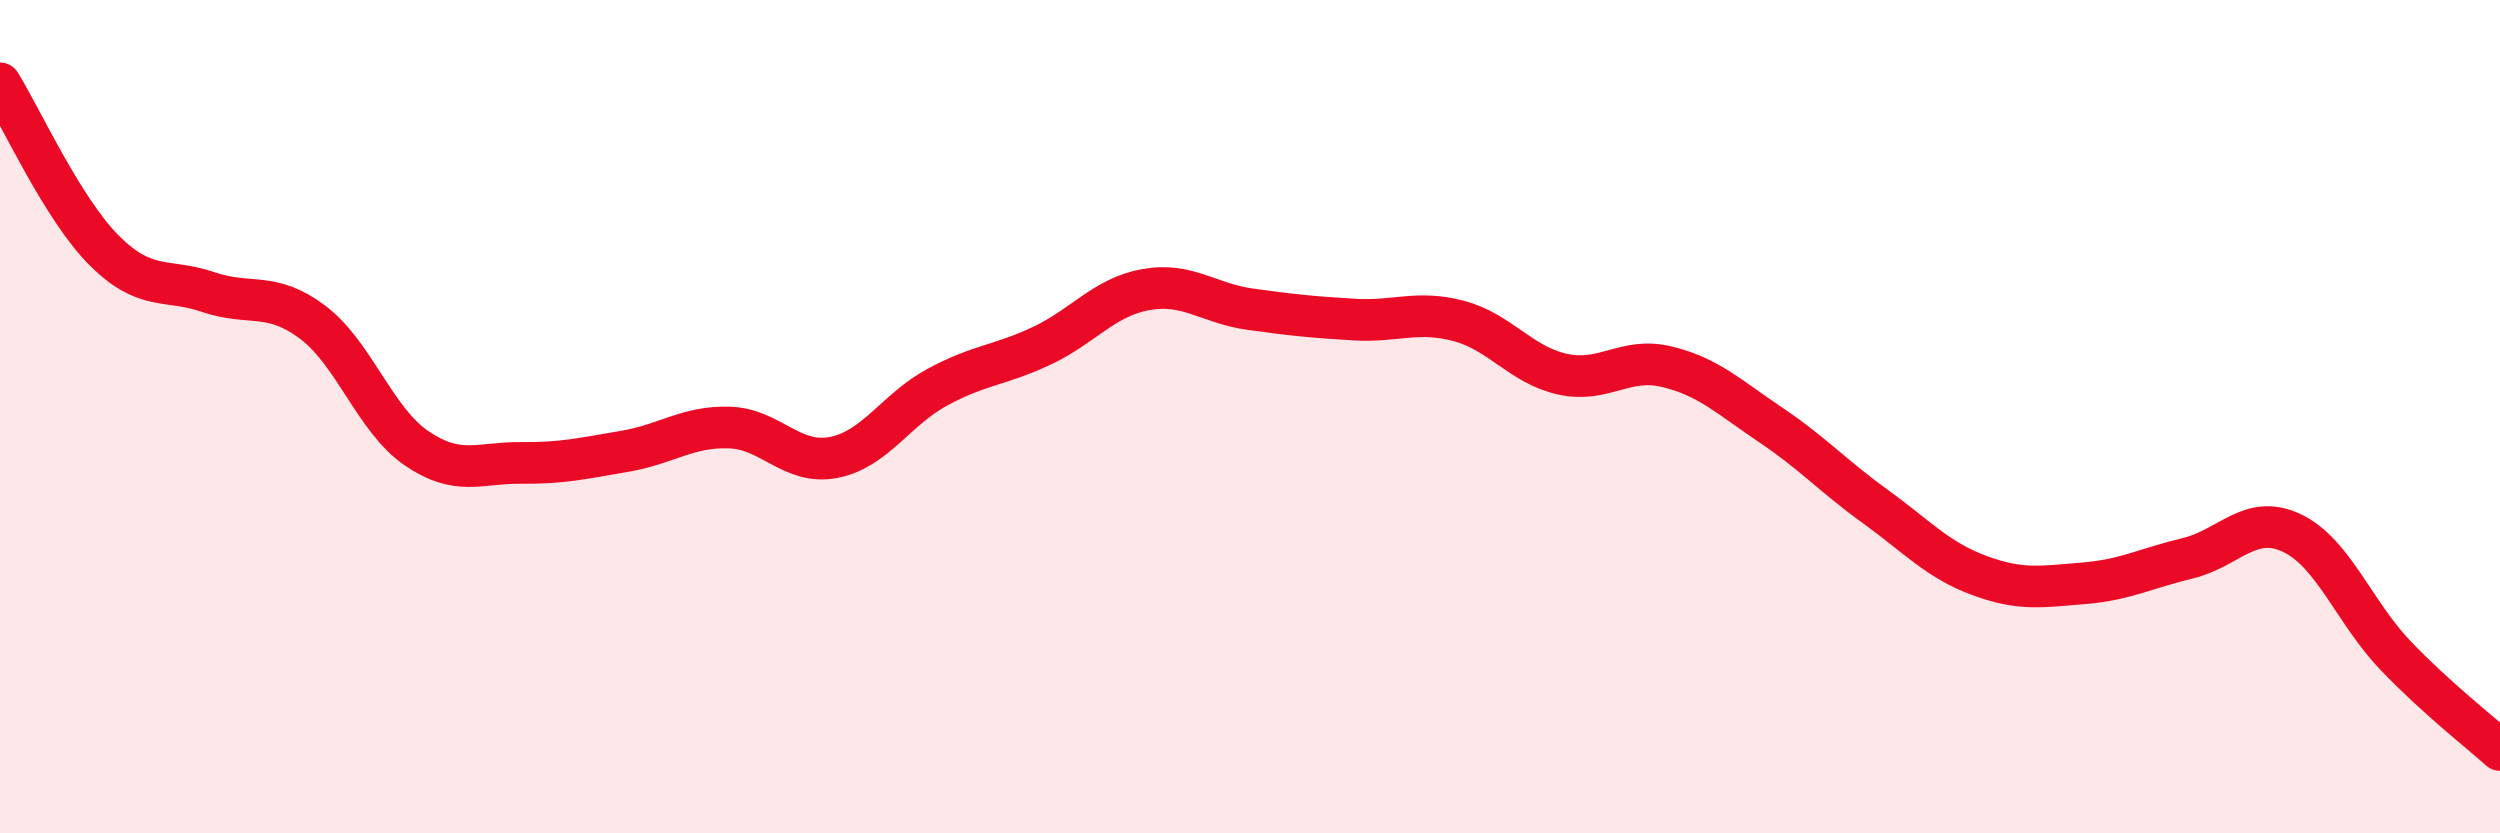
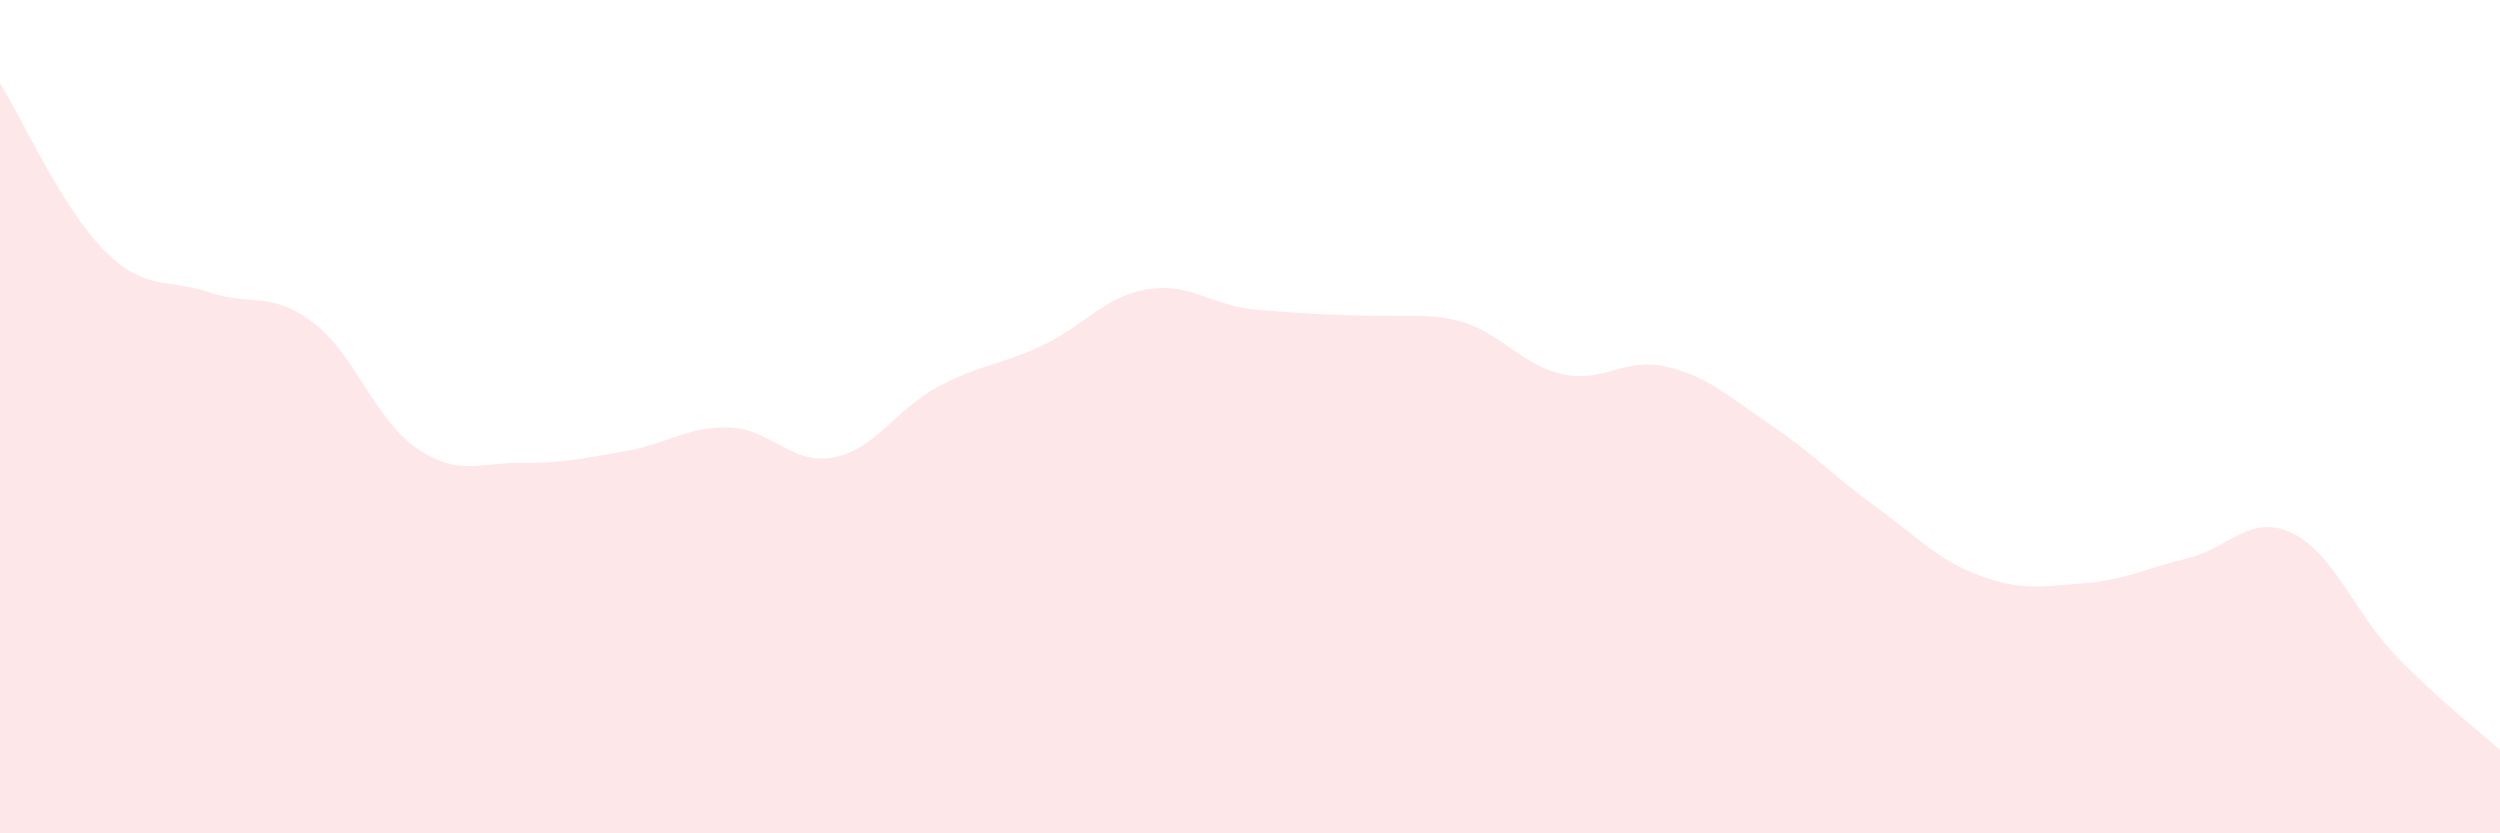
<svg xmlns="http://www.w3.org/2000/svg" width="60" height="20" viewBox="0 0 60 20">
-   <path d="M 0,2 C 0.5,2.8 1.5,5.01 2.5,6.01 C 3.5,7.01 4,6.67 5,7.01 C 6,7.35 6.5,6.98 7.5,7.73 C 8.5,8.48 9,10.08 10,10.76 C 11,11.44 11.5,11.1 12.5,11.11 C 13.5,11.12 14,11 15,10.83 C 16,10.66 16.5,10.23 17.5,10.26 C 18.5,10.29 19,11.17 20,10.98 C 21,10.79 21.5,9.83 22.5,9.29 C 23.5,8.75 24,8.77 25,8.3 C 26,7.83 26.5,7.13 27.5,6.95 C 28.5,6.77 29,7.28 30,7.42 C 31,7.56 31.5,7.61 32.5,7.67 C 33.5,7.73 34,7.44 35,7.7 C 36,7.96 36.5,8.76 37.5,8.98 C 38.5,9.2 39,8.56 40,8.8 C 41,9.04 41.5,9.53 42.5,10.2 C 43.5,10.87 44,11.43 45,12.15 C 46,12.87 46.5,13.44 47.5,13.81 C 48.5,14.18 49,14.08 50,14 C 51,13.92 51.5,13.64 52.5,13.4 C 53.5,13.16 54,12.32 55,12.79 C 56,13.26 56.5,14.7 57.5,15.74 C 58.5,16.78 59.5,17.55 60,18L60 20L0 20Z" fill="#EB0A25" opacity="0.1" stroke-linecap="round" stroke-linejoin="round" />
-   <path d="M 0,2 C 0.5,2.8 1.5,5.01 2.5,6.01 C 3.5,7.01 4,6.67 5,7.01 C 6,7.35 6.5,6.98 7.5,7.73 C 8.5,8.48 9,10.08 10,10.76 C 11,11.44 11.5,11.1 12.5,11.11 C 13.5,11.12 14,11 15,10.83 C 16,10.66 16.5,10.23 17.5,10.26 C 18.5,10.29 19,11.17 20,10.98 C 21,10.79 21.5,9.83 22.5,9.29 C 23.5,8.75 24,8.77 25,8.3 C 26,7.83 26.5,7.13 27.5,6.95 C 28.5,6.77 29,7.28 30,7.42 C 31,7.56 31.5,7.61 32.5,7.67 C 33.5,7.73 34,7.44 35,7.7 C 36,7.96 36.5,8.76 37.5,8.98 C 38.5,9.2 39,8.56 40,8.8 C 41,9.04 41.5,9.53 42.5,10.2 C 43.5,10.87 44,11.43 45,12.15 C 46,12.87 46.5,13.44 47.5,13.81 C 48.5,14.18 49,14.08 50,14 C 51,13.92 51.5,13.64 52.5,13.4 C 53.5,13.16 54,12.32 55,12.79 C 56,13.26 56.5,14.7 57.5,15.74 C 58.5,16.78 59.5,17.55 60,18" stroke="#EB0A25" stroke-width="1" fill="none" stroke-linecap="round" stroke-linejoin="round" />
+   <path d="M 0,2 C 0.5,2.8 1.5,5.01 2.5,6.01 C 3.5,7.01 4,6.67 5,7.01 C 6,7.35 6.5,6.98 7.5,7.73 C 8.5,8.48 9,10.08 10,10.76 C 11,11.44 11.5,11.1 12.5,11.11 C 13.5,11.12 14,11 15,10.83 C 16,10.66 16.5,10.23 17.5,10.26 C 18.5,10.29 19,11.17 20,10.98 C 21,10.79 21.5,9.83 22.5,9.29 C 23.5,8.75 24,8.77 25,8.3 C 26,7.83 26.5,7.13 27.5,6.95 C 28.5,6.77 29,7.28 30,7.42 C 33.5,7.73 34,7.44 35,7.7 C 36,7.96 36.5,8.76 37.5,8.98 C 38.5,9.2 39,8.56 40,8.8 C 41,9.04 41.5,9.53 42.5,10.2 C 43.5,10.87 44,11.43 45,12.15 C 46,12.87 46.5,13.44 47.5,13.81 C 48.5,14.18 49,14.08 50,14 C 51,13.92 51.5,13.64 52.5,13.4 C 53.5,13.16 54,12.32 55,12.79 C 56,13.26 56.5,14.7 57.5,15.74 C 58.5,16.78 59.5,17.55 60,18L60 20L0 20Z" fill="#EB0A25" opacity="0.1" stroke-linecap="round" stroke-linejoin="round" />
</svg>